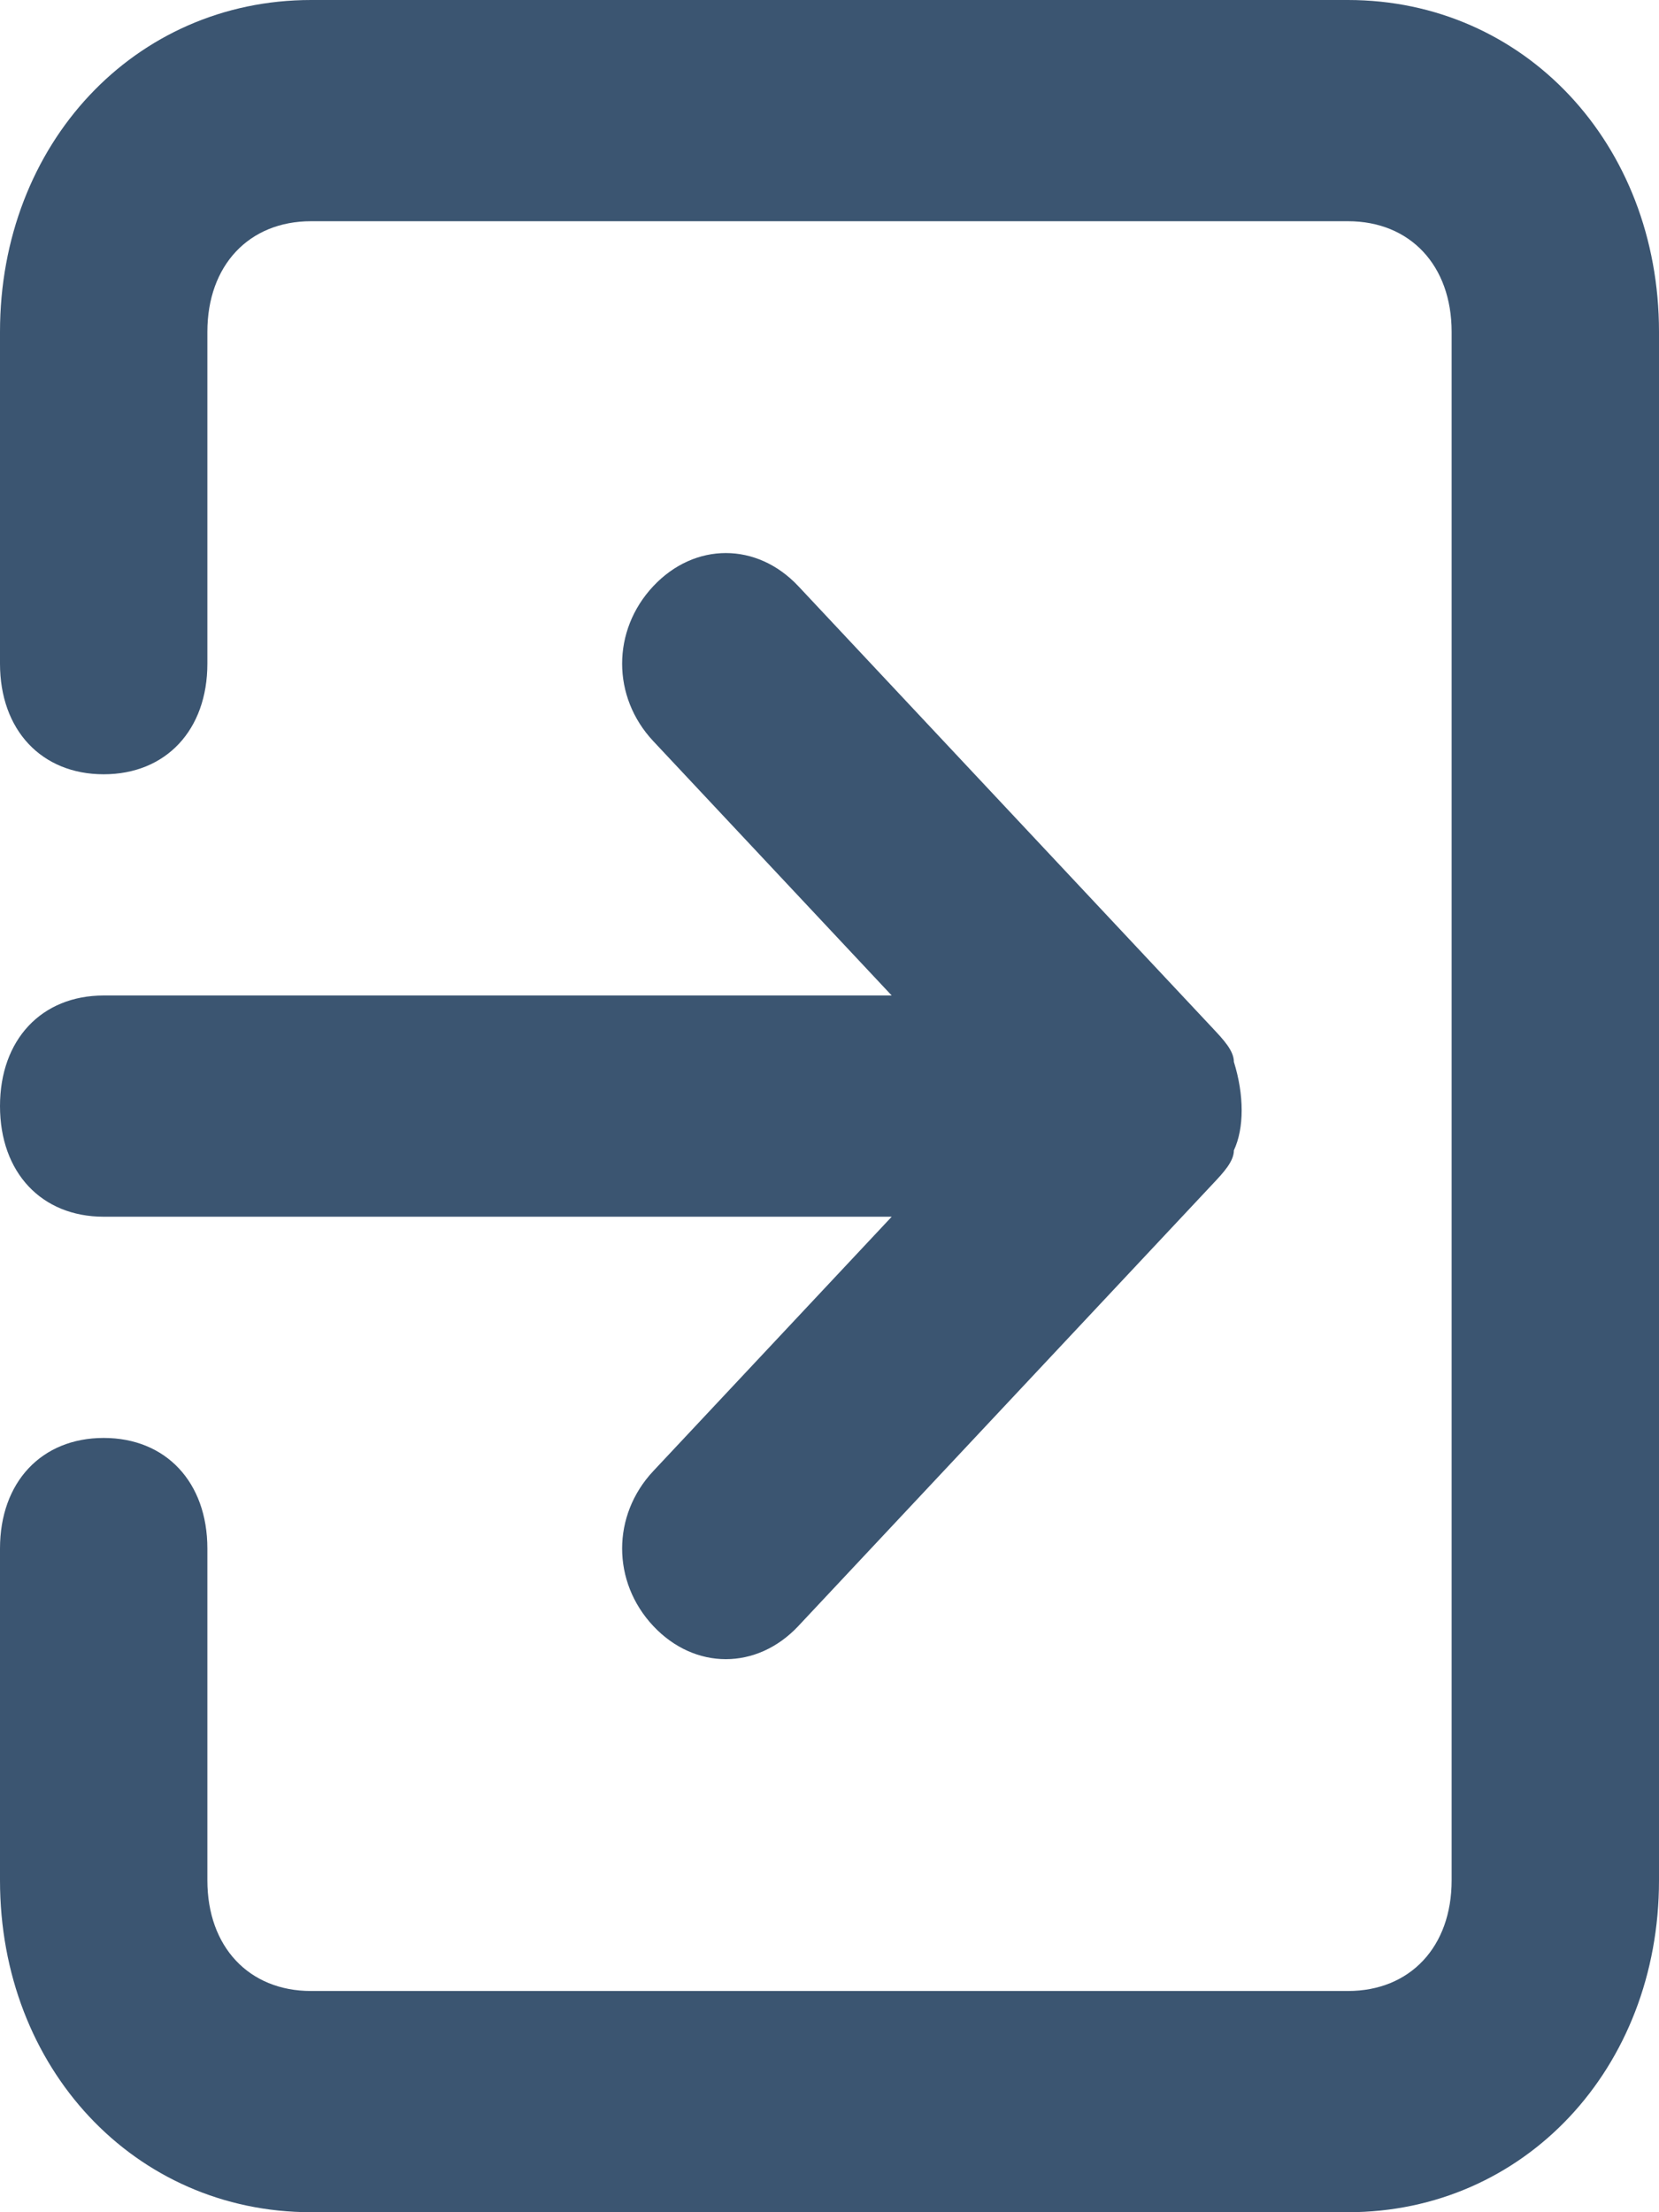
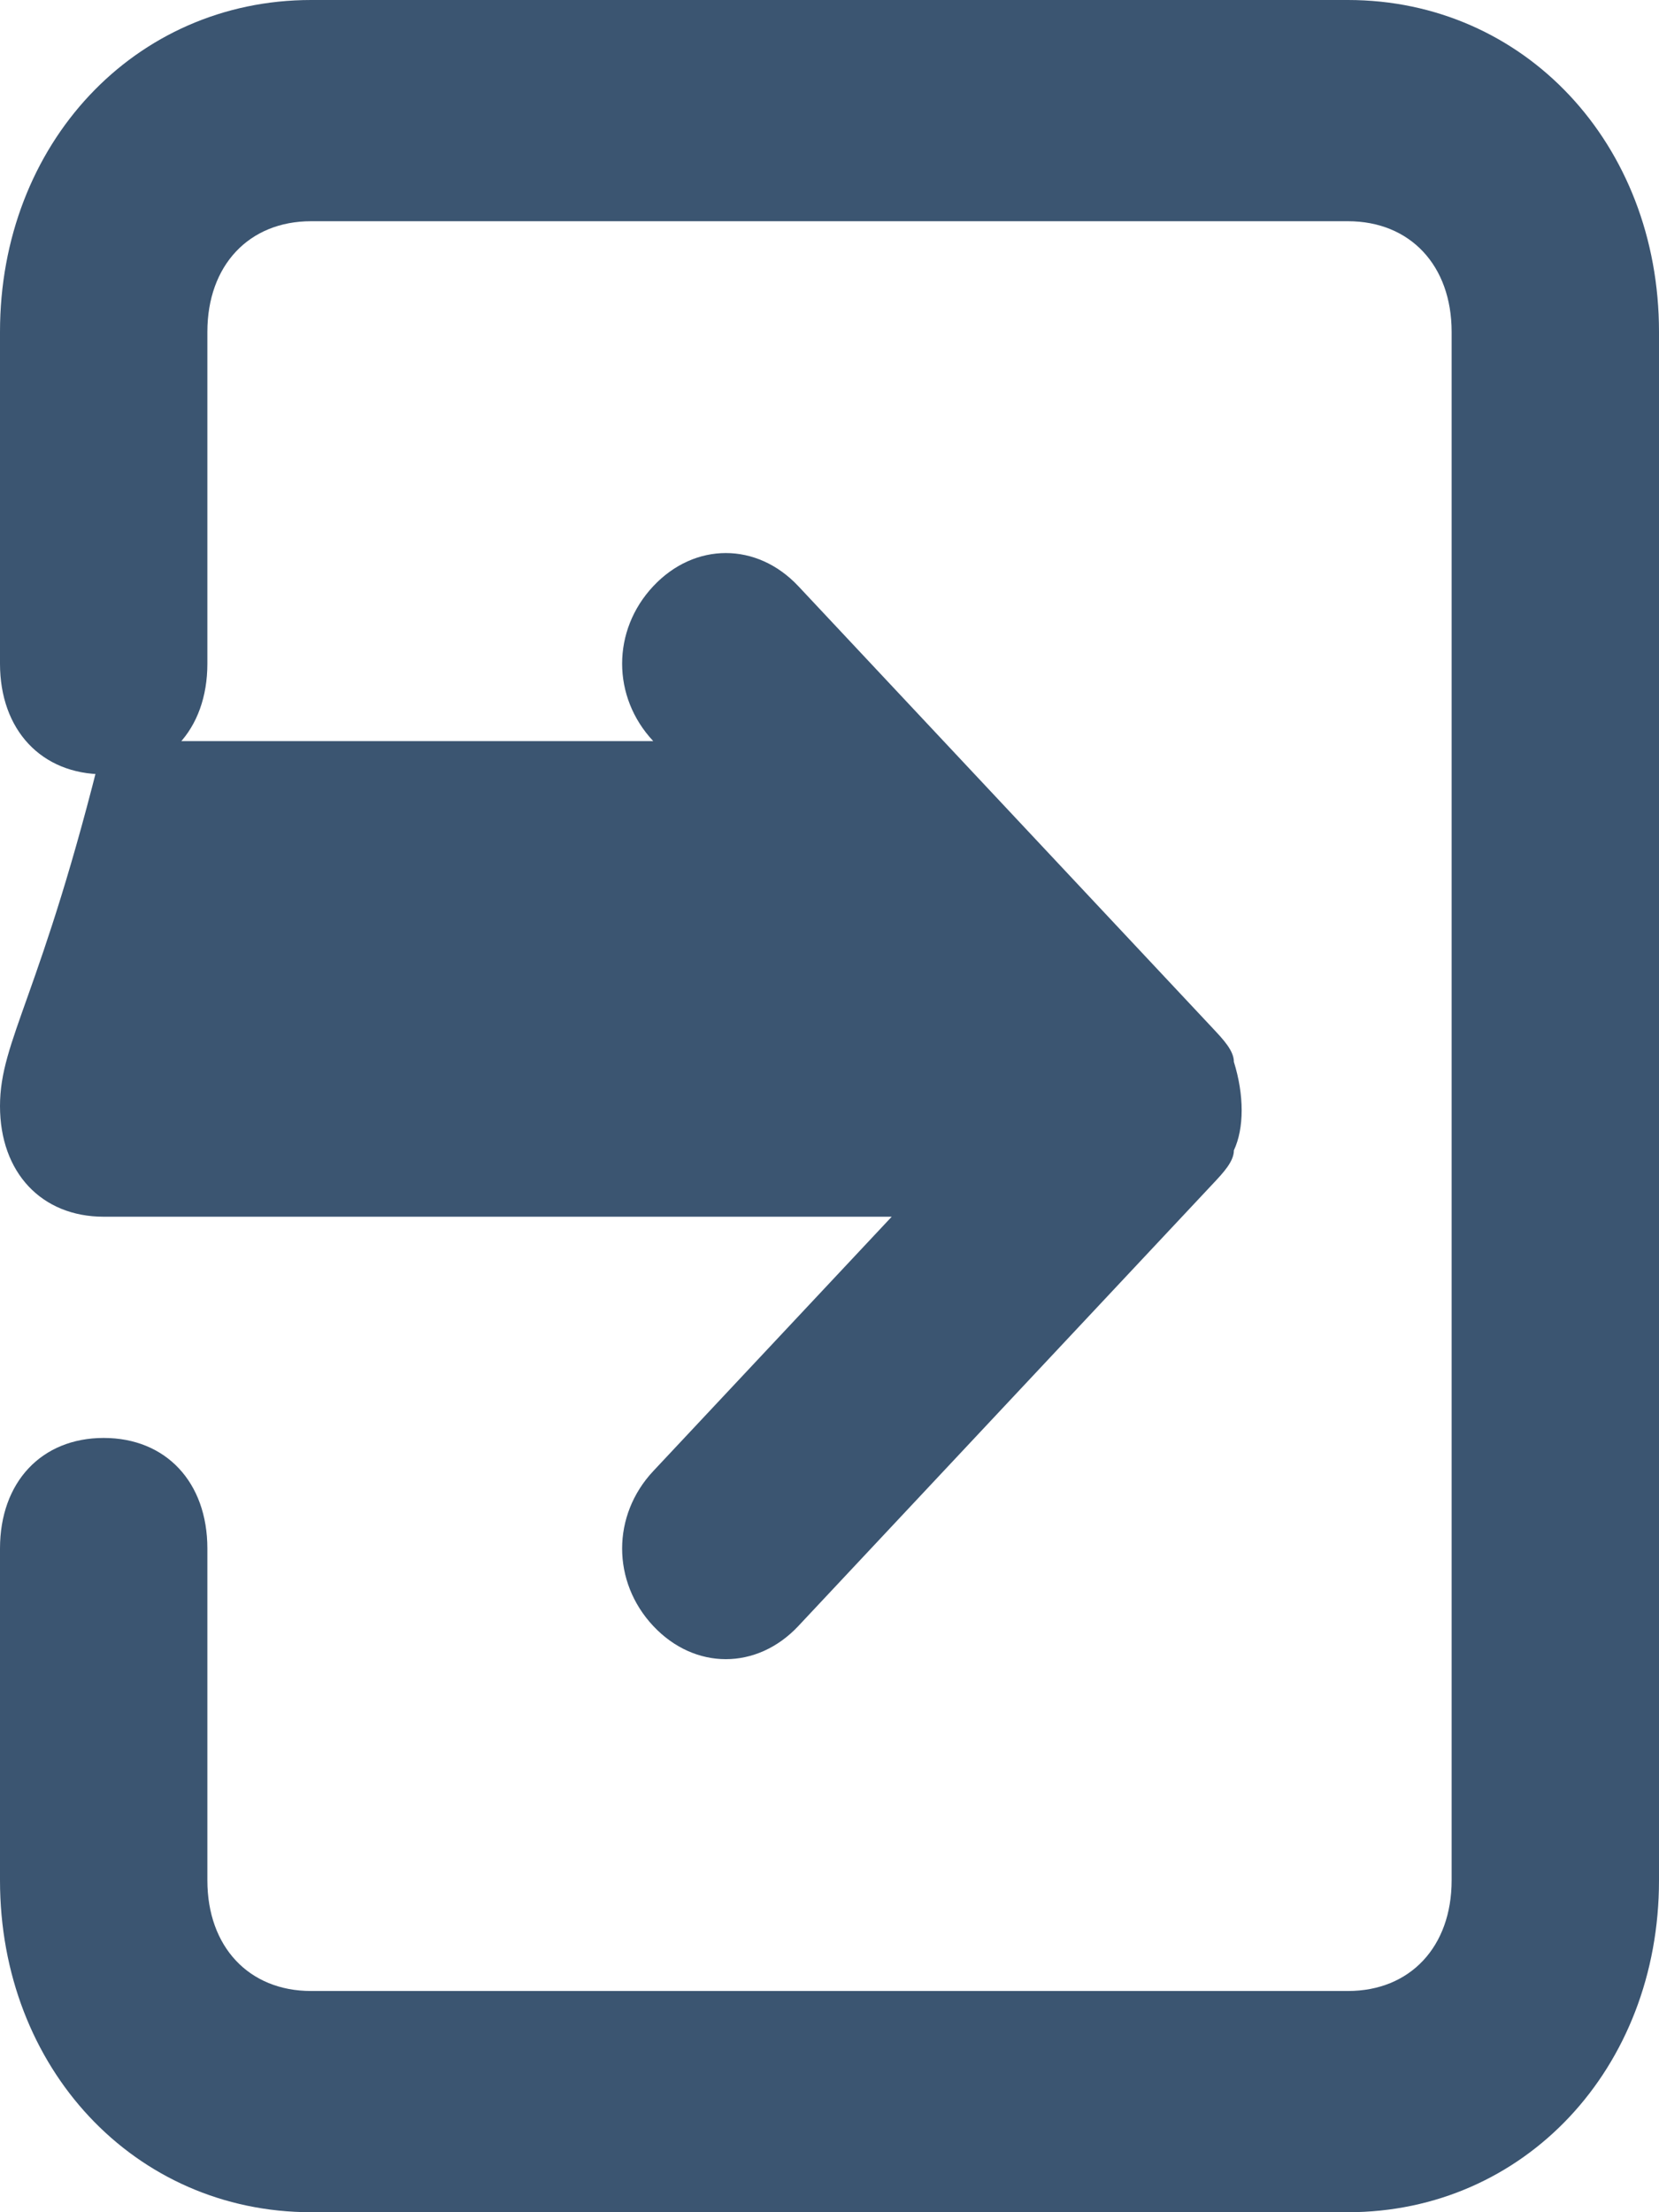
<svg xmlns="http://www.w3.org/2000/svg" width="12" height="16" viewBox="0 0 12 16" fill="none">
-   <path d="M0 8C0 8.48 0.3 8.8 0.75 8.8H6.45L4.725 10.64C4.425 10.96 4.425 11.44 4.725 11.76C5.025 12.08 5.475 12.08 5.775 11.76L8.775 8.56C8.85 8.48 8.925 8.4 8.925 8.32C9 8.16 9 7.92 8.925 7.68C8.925 7.6 8.85 7.52 8.775 7.44L5.775 4.24C5.475 3.92 5.025 3.92 4.725 4.24C4.425 4.56 4.425 5.04 4.725 5.36L6.45 7.2H0.75C0.3 7.2 0 7.52 0 8ZM9.75 0H2.25C0.975 0 0 1.04 0 2.4V4.8C0 5.28 0.3 5.6 0.75 5.6C1.2 5.6 1.5 5.28 1.5 4.8V2.4C1.5 1.92 1.8 1.6 2.25 1.6H9.75C10.2 1.6 10.5 1.92 10.5 2.4V13.6C10.5 14.08 10.2 14.4 9.75 14.4H2.25C1.8 14.4 1.5 14.08 1.5 13.6V11.2C1.5 10.72 1.2 10.4 0.75 10.4C0.3 10.4 0 10.72 0 11.2V13.6C0 14.96 0.975 16 2.25 16H9.75C11.025 16 12 14.96 12 13.6V2.4C12 1.04 11.025 0 9.75 0Z" fill="#3B5571" />
+   <path d="M0 8C0 8.48 0.3 8.8 0.75 8.8H6.45L4.725 10.64C4.425 10.96 4.425 11.44 4.725 11.76C5.025 12.08 5.475 12.08 5.775 11.76L8.775 8.56C8.85 8.48 8.925 8.4 8.925 8.32C9 8.16 9 7.92 8.925 7.68C8.925 7.6 8.85 7.52 8.775 7.44L5.775 4.24C5.475 3.92 5.025 3.92 4.725 4.24C4.425 4.56 4.425 5.04 4.725 5.36H0.75C0.3 7.2 0 7.52 0 8ZM9.75 0H2.25C0.975 0 0 1.04 0 2.4V4.8C0 5.28 0.3 5.6 0.75 5.6C1.2 5.6 1.5 5.28 1.5 4.8V2.4C1.5 1.92 1.8 1.6 2.25 1.6H9.75C10.2 1.6 10.5 1.92 10.5 2.4V13.6C10.5 14.08 10.2 14.4 9.75 14.4H2.25C1.8 14.4 1.5 14.08 1.5 13.6V11.2C1.5 10.72 1.2 10.4 0.75 10.4C0.3 10.4 0 10.72 0 11.2V13.6C0 14.96 0.975 16 2.25 16H9.75C11.025 16 12 14.96 12 13.6V2.4C12 1.04 11.025 0 9.75 0Z" fill="#3B5571" />
</svg>